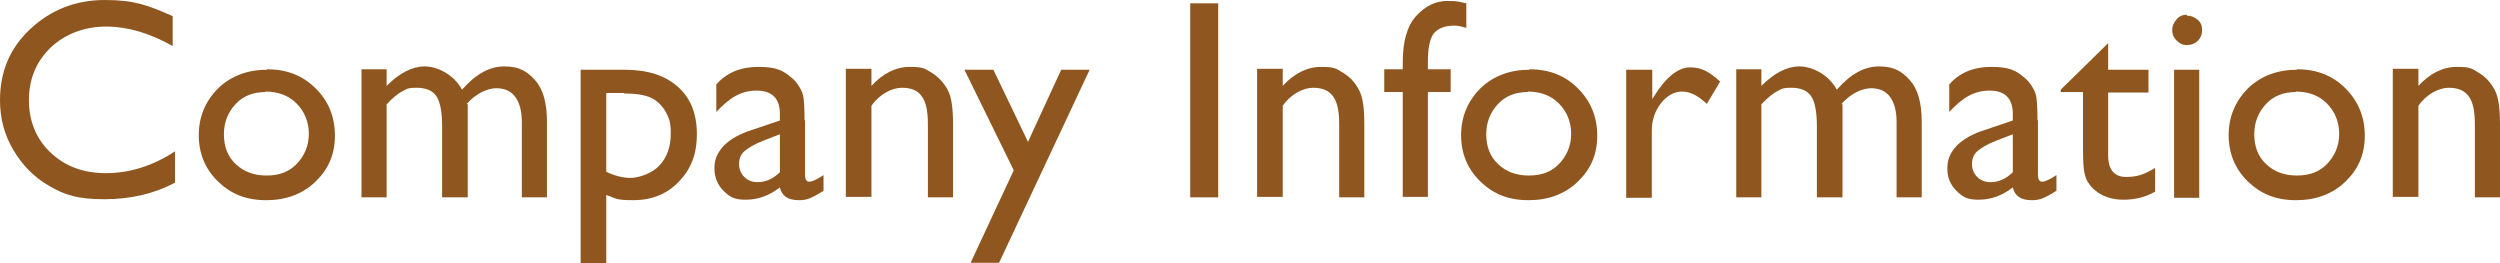
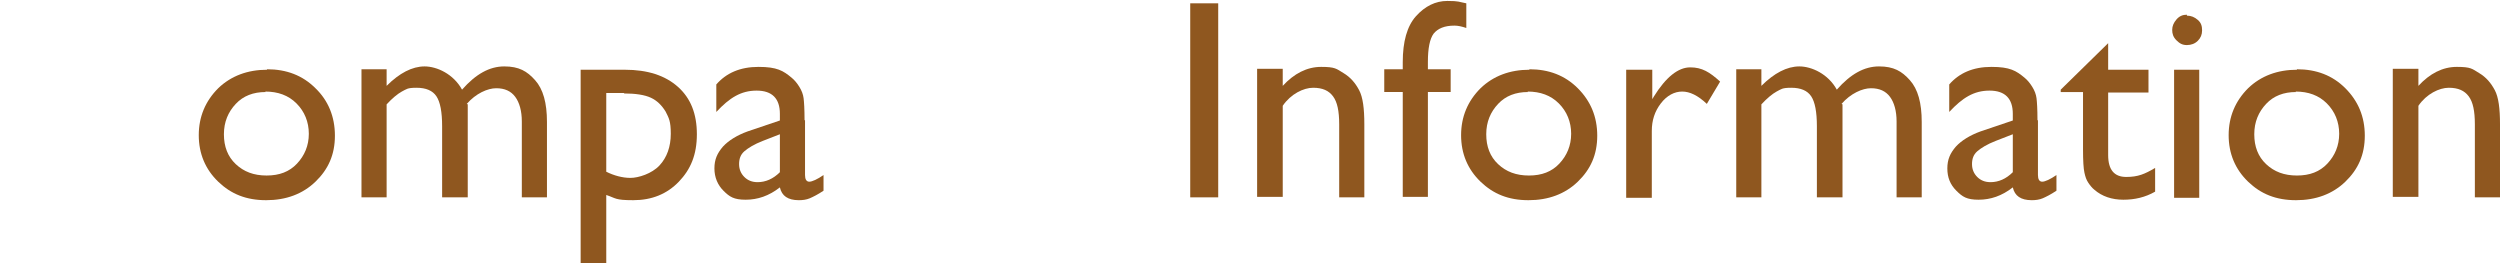
<svg xmlns="http://www.w3.org/2000/svg" id="_レイヤー_2" viewBox="0 0 527 55.5">
  <defs>
    <style>.cls-1{fill:#8f571f;stroke-width:0px;}.cls-2{isolation:isolate;}</style>
  </defs>
  <g id="_レイヤー_2-2">
    <g id="txt">
      <g class="cls-2">
        <g class="cls-2">
-           <path class="cls-1" d="M36.9,32.1v6.4c-4.3,2.3-9.3,3.5-14.9,3.5s-8.4-.9-11.6-2.8c-3.2-1.8-5.7-4.4-7.6-7.6-1.9-3.2-2.8-6.7-2.8-10.5,0-6,2.1-11,6.4-15S15.9,0,22.1,0s9.1,1.1,14.3,3.4v6.3c-4.8-2.7-9.5-4.1-14-4.1s-8.6,1.5-11.7,4.4c-3.1,3-4.6,6.7-4.6,11.1s1.5,8.2,4.6,11.1,6.9,4.3,11.7,4.3,9.8-1.5,14.5-4.6v.2Z" />
          <path class="cls-1" d="M56.3,14.6c4.1,0,7.5,1.3,10.2,4,2.7,2.6,4.1,6,4.1,10s-1.4,7.1-4.1,9.7-6.2,3.9-10.4,3.9-7.4-1.3-10.1-3.9c-2.7-2.6-4.1-5.9-4.1-9.8s1.4-7.2,4.1-9.9c2.7-2.6,6.2-3.9,10.3-3.9v-.1ZM56,19.4c-2.6,0-4.7.8-6.3,2.5-1.6,1.7-2.5,3.8-2.5,6.4s.8,4.7,2.5,6.3,3.8,2.4,6.5,2.4,4.8-.8,6.4-2.5,2.5-3.8,2.5-6.3-.9-4.7-2.6-6.4c-1.7-1.7-3.9-2.5-6.6-2.5l.1.1Z" />
          <path class="cls-1" d="M98.6,22v19.6h-5.4v-15c0-3-.4-5.1-1.2-6.3-.8-1.2-2.2-1.8-4.2-1.8s-2.1.3-3.1.8c-.9.5-2,1.4-3.2,2.7v19.6h-5.3V14.6h5.3v3.5c2.7-2.7,5.4-4.1,8-4.1s6.1,1.6,7.9,4.9c2.9-3.3,5.8-4.9,8.9-4.9s4.8,1,6.5,2.9,2.5,4.8,2.5,8.8v15.9h-5.3v-16c0-2.2-.5-4-1.4-5.2s-2.2-1.8-4-1.8-4.3,1.1-6.2,3.3l.2.1Z" />
          <path class="cls-1" d="M122.4,55.4V14.7h9.3c4.8,0,8.5,1.2,11.2,3.6s4,5.7,4,10-1.3,7.4-3.8,10-5.7,3.9-9.6,3.9-3.6-.4-5.7-1.1v14.4h-5.4v-.1ZM131.6,19.6h-3.8v16.6c1.6.8,3.4,1.3,5.1,1.3s4.5-.9,6.1-2.6,2.4-4,2.4-6.7-.4-3.3-1.1-4.7c-.8-1.3-1.8-2.3-3.1-2.9s-3.2-.9-5.7-.9l.1-.1Z" />
          <path class="cls-1" d="M169.7,25.4v11.5c0,.9.3,1.4.9,1.4s1.7-.5,3-1.4v3.3c-1.2.8-2.2,1.3-2.9,1.6s-1.5.4-2.3.4c-2.3,0-3.6-.9-4-2.7-2.3,1.8-4.7,2.6-7.2,2.6s-3.4-.6-4.7-1.9c-1.2-1.2-1.9-2.8-1.9-4.7s.6-3.2,1.8-4.6c1.2-1.3,3-2.4,5.2-3.2l6.8-2.3v-1.4c0-3.2-1.6-4.9-4.9-4.9s-5.7,1.5-8.5,4.5v-5.8c2.1-2.4,5-3.7,8.9-3.7s5.2.8,7,2.3c.6.5,1.1,1.1,1.6,1.9s.8,1.6.9,2.4c.1.8.2,2.3.2,4.6l.1.1ZM164.4,36.3v-8l-3.6,1.4c-1.8.7-3.1,1.5-3.9,2.2-.8.7-1.1,1.6-1.1,2.7s.4,2,1.1,2.7c.7.7,1.6,1.1,2.8,1.1,1.7,0,3.3-.7,4.7-2.1Z" />
-           <path class="cls-1" d="M183.7,14.7v3.4c2.4-2.6,5.1-4,8.1-4s3.2.4,4.7,1.3c1.4.9,2.5,2.1,3.3,3.6s1.1,3.9,1.1,7.2v15.4h-5.3v-15.4c0-2.8-.4-4.7-1.3-5.9-.8-1.2-2.2-1.8-4.2-1.8s-4.7,1.3-6.4,3.8v19.2h-5.4V14.5h5.4v.2Z" />
-           <path class="cls-1" d="M223.7,14.7h6l-19.1,40.7h-6l9.1-19.5-10.4-21.2h6.1l7.3,15.2,7-15.2h0Z" />
          <path class="cls-1" d="M250.9.7h5.9v40.9h-5.9V.7h0Z" />
          <path class="cls-1" d="M270.4,14.7v3.4c2.4-2.6,5.1-4,8.1-4s3.2.4,4.7,1.3,2.5,2.1,3.3,3.6,1.1,3.9,1.1,7.2v15.4h-5.3v-15.4c0-2.8-.4-4.7-1.3-5.9s-2.2-1.8-4.2-1.8-4.7,1.3-6.4,3.8v19.2h-5.4V14.5h5.4v.2Z" />
          <path class="cls-1" d="M295.7,14.7v-1.6c0-4.3.9-7.6,2.8-9.7s4.1-3.2,6.6-3.2,2.4.2,4,.5v5.2c-.9-.3-1.7-.5-2.5-.5-2.1,0-3.5.6-4.4,1.7-.8,1.1-1.2,3.1-1.2,5.9v1.6h4.8v4.8h-4.8v22.1h-5.3v-22.1h-3.9v-4.8h3.9v.1Z" />
          <path class="cls-1" d="M322.4,14.6c4.1,0,7.5,1.3,10.2,4s4.1,6,4.1,10-1.4,7.1-4.1,9.7-6.2,3.9-10.4,3.9-7.4-1.3-10.1-3.9-4.1-5.9-4.1-9.8,1.4-7.2,4.1-9.9c2.7-2.6,6.2-3.9,10.3-3.9v-.1ZM322.1,19.4c-2.6,0-4.7.8-6.3,2.5-1.6,1.7-2.5,3.8-2.5,6.4s.8,4.7,2.5,6.3,3.8,2.4,6.5,2.4,4.8-.8,6.4-2.5,2.5-3.8,2.5-6.3-.9-4.7-2.6-6.4-3.9-2.5-6.6-2.5l.1.1Z" />
          <path class="cls-1" d="M348.3,14.7v6.2l.3-.5c2.6-4.2,5.2-6.2,7.7-6.2s4.1,1,6.3,3l-2.8,4.7c-1.9-1.8-3.6-2.6-5.2-2.6s-3.2.8-4.5,2.5c-1.3,1.7-1.9,3.6-1.9,5.8v14.1h-5.4V14.7h5.5Z" />
          <path class="cls-1" d="M388.4,22v19.6h-5.4v-15c0-3-.4-5.1-1.2-6.3s-2.2-1.8-4.2-1.8-2.1.3-3.1.8c-.9.5-2,1.4-3.2,2.7v19.6h-5.3V14.6h5.3v3.5c2.7-2.7,5.4-4.1,8-4.1s6.1,1.6,7.9,4.9c2.9-3.3,5.8-4.9,8.9-4.9s4.8,1,6.5,2.9,2.5,4.8,2.5,8.8v15.9h-5.3v-16c0-2.2-.5-4-1.4-5.2s-2.2-1.8-4-1.8-4.3,1.1-6.2,3.3l.2.1Z" />
          <path class="cls-1" d="M429.6,25.4v11.5c0,.9.3,1.4.9,1.4s1.7-.5,3-1.4v3.3c-1.2.8-2.2,1.3-2.9,1.6s-1.5.4-2.3.4c-2.3,0-3.6-.9-4-2.7-2.3,1.8-4.7,2.6-7.2,2.6s-3.4-.6-4.7-1.9-1.9-2.8-1.9-4.7.6-3.2,1.8-4.6c1.2-1.3,3-2.4,5.2-3.2l6.8-2.3v-1.4c0-3.2-1.6-4.9-4.9-4.9s-5.7,1.5-8.5,4.5v-5.8c2.1-2.4,5-3.7,8.9-3.7s5.2.8,7,2.3c.6.5,1.1,1.1,1.6,1.9s.8,1.6.9,2.4.2,2.3.2,4.6l.1.1ZM424.3,36.3v-8l-3.6,1.4c-1.8.7-3.1,1.5-3.9,2.2s-1.1,1.6-1.1,2.7.4,2,1.1,2.7,1.6,1.1,2.8,1.1c1.7,0,3.3-.7,4.7-2.1Z" />
          <path class="cls-1" d="M434.4,18.9l10-9.8v5.6h8.5v4.8h-8.5v13.2c0,3.1,1.3,4.6,3.8,4.6s3.9-.6,6.1-1.9v5c-2.1,1.2-4.3,1.7-6.7,1.7s-4.5-.7-6.1-2.1c-.5-.4-.9-.9-1.3-1.5s-.6-1.2-.8-2.1c-.2-.9-.3-2.5-.3-5v-12h-4.7v-.5Z" />
          <path class="cls-1" d="M461,3.3c.9,0,1.6.3,2.3.9s.9,1.3.9,2.2-.3,1.6-.9,2.2-1.4.9-2.3.9-1.5-.3-2.2-1-.9-1.4-.9-2.2.3-1.5.9-2.2,1.3-1,2.2-1v.2ZM458.3,14.7h5.3v27h-5.3V14.7Z" />
          <path class="cls-1" d="M484.2,14.6c4.1,0,7.5,1.3,10.2,4s4.1,6,4.1,10-1.4,7.1-4.1,9.7-6.2,3.9-10.4,3.9-7.4-1.3-10.1-3.9-4.1-5.9-4.1-9.8,1.4-7.2,4.1-9.9c2.7-2.6,6.2-3.9,10.3-3.9v-.1ZM484,19.4c-2.6,0-4.7.8-6.3,2.5-1.6,1.7-2.5,3.8-2.5,6.4s.8,4.7,2.5,6.3,3.8,2.4,6.5,2.4,4.8-.8,6.4-2.5,2.5-3.8,2.5-6.3-.9-4.7-2.6-6.4-3.9-2.5-6.6-2.5l.1.1Z" />
          <path class="cls-1" d="M509.8,14.7v3.4c2.4-2.6,5.1-4,8.1-4s3.2.4,4.7,1.3,2.5,2.1,3.3,3.6,1.1,3.9,1.1,7.2v15.4h-5.3v-15.4c0-2.8-.4-4.7-1.3-5.9s-2.2-1.8-4.2-1.8-4.7,1.3-6.4,3.8v19.2h-5.4V14.5h5.4v.2Z" />
        </g>
      </g>
    </g>
  </g>
</svg>